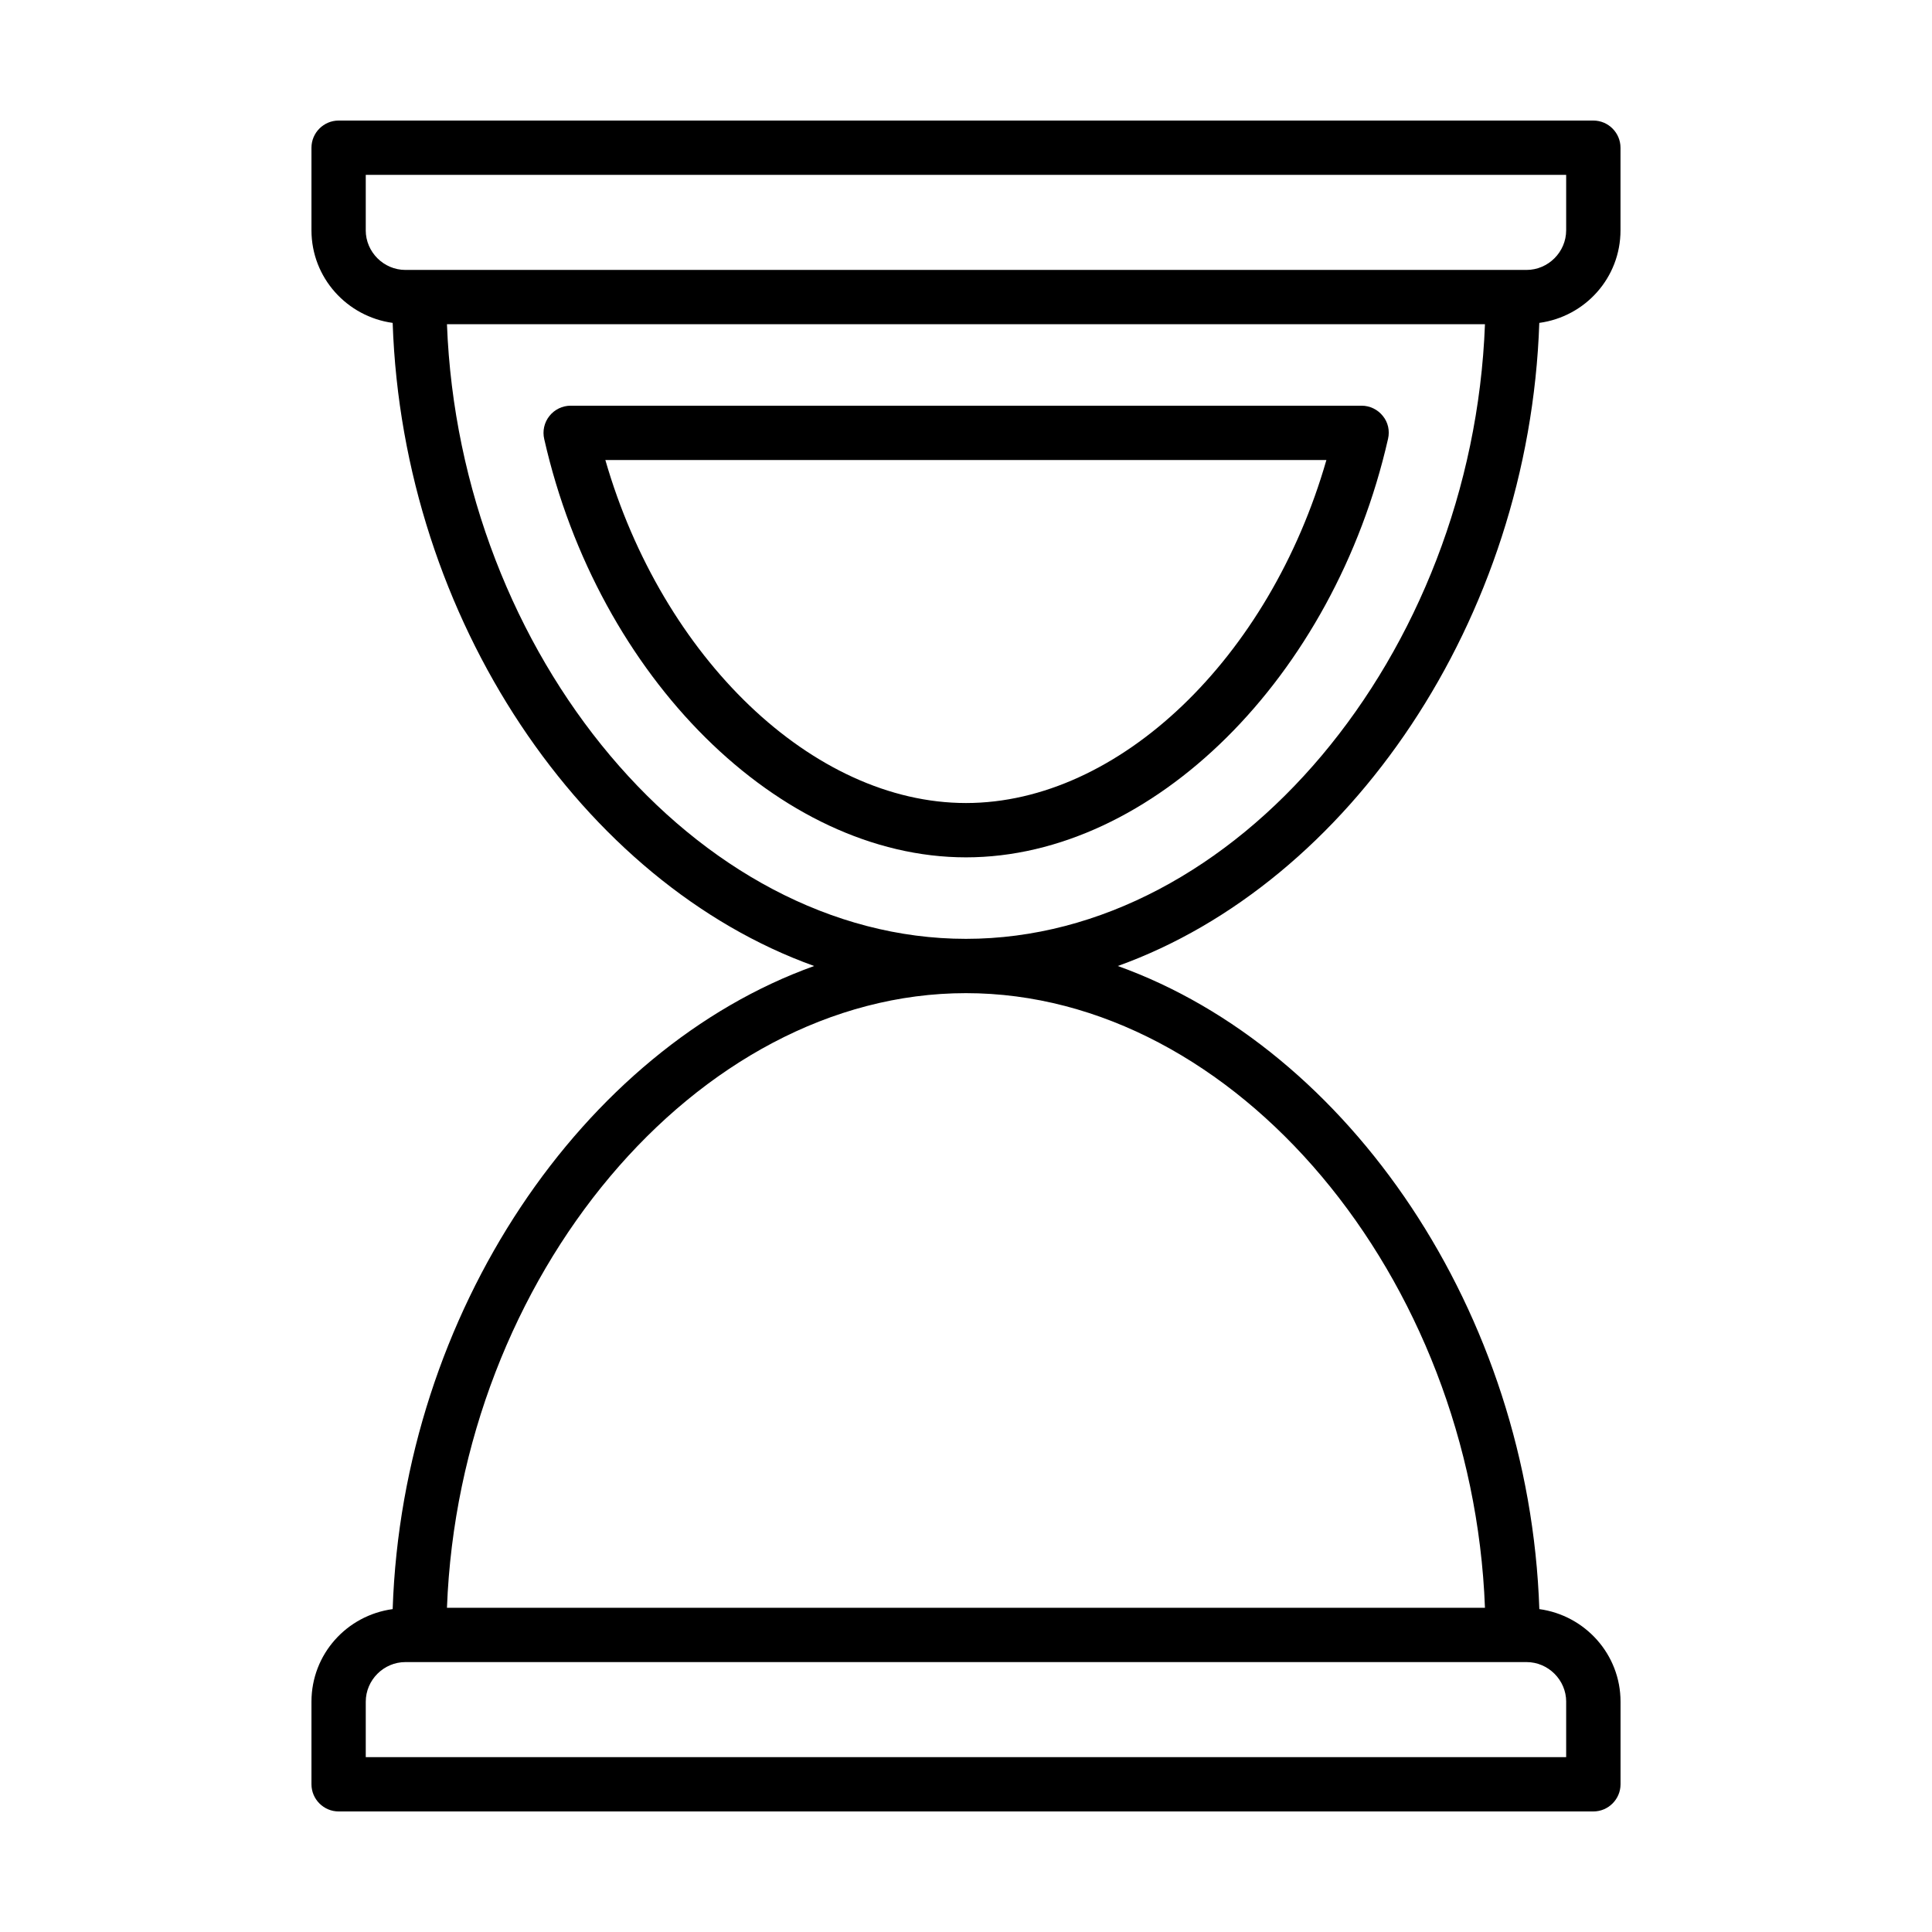
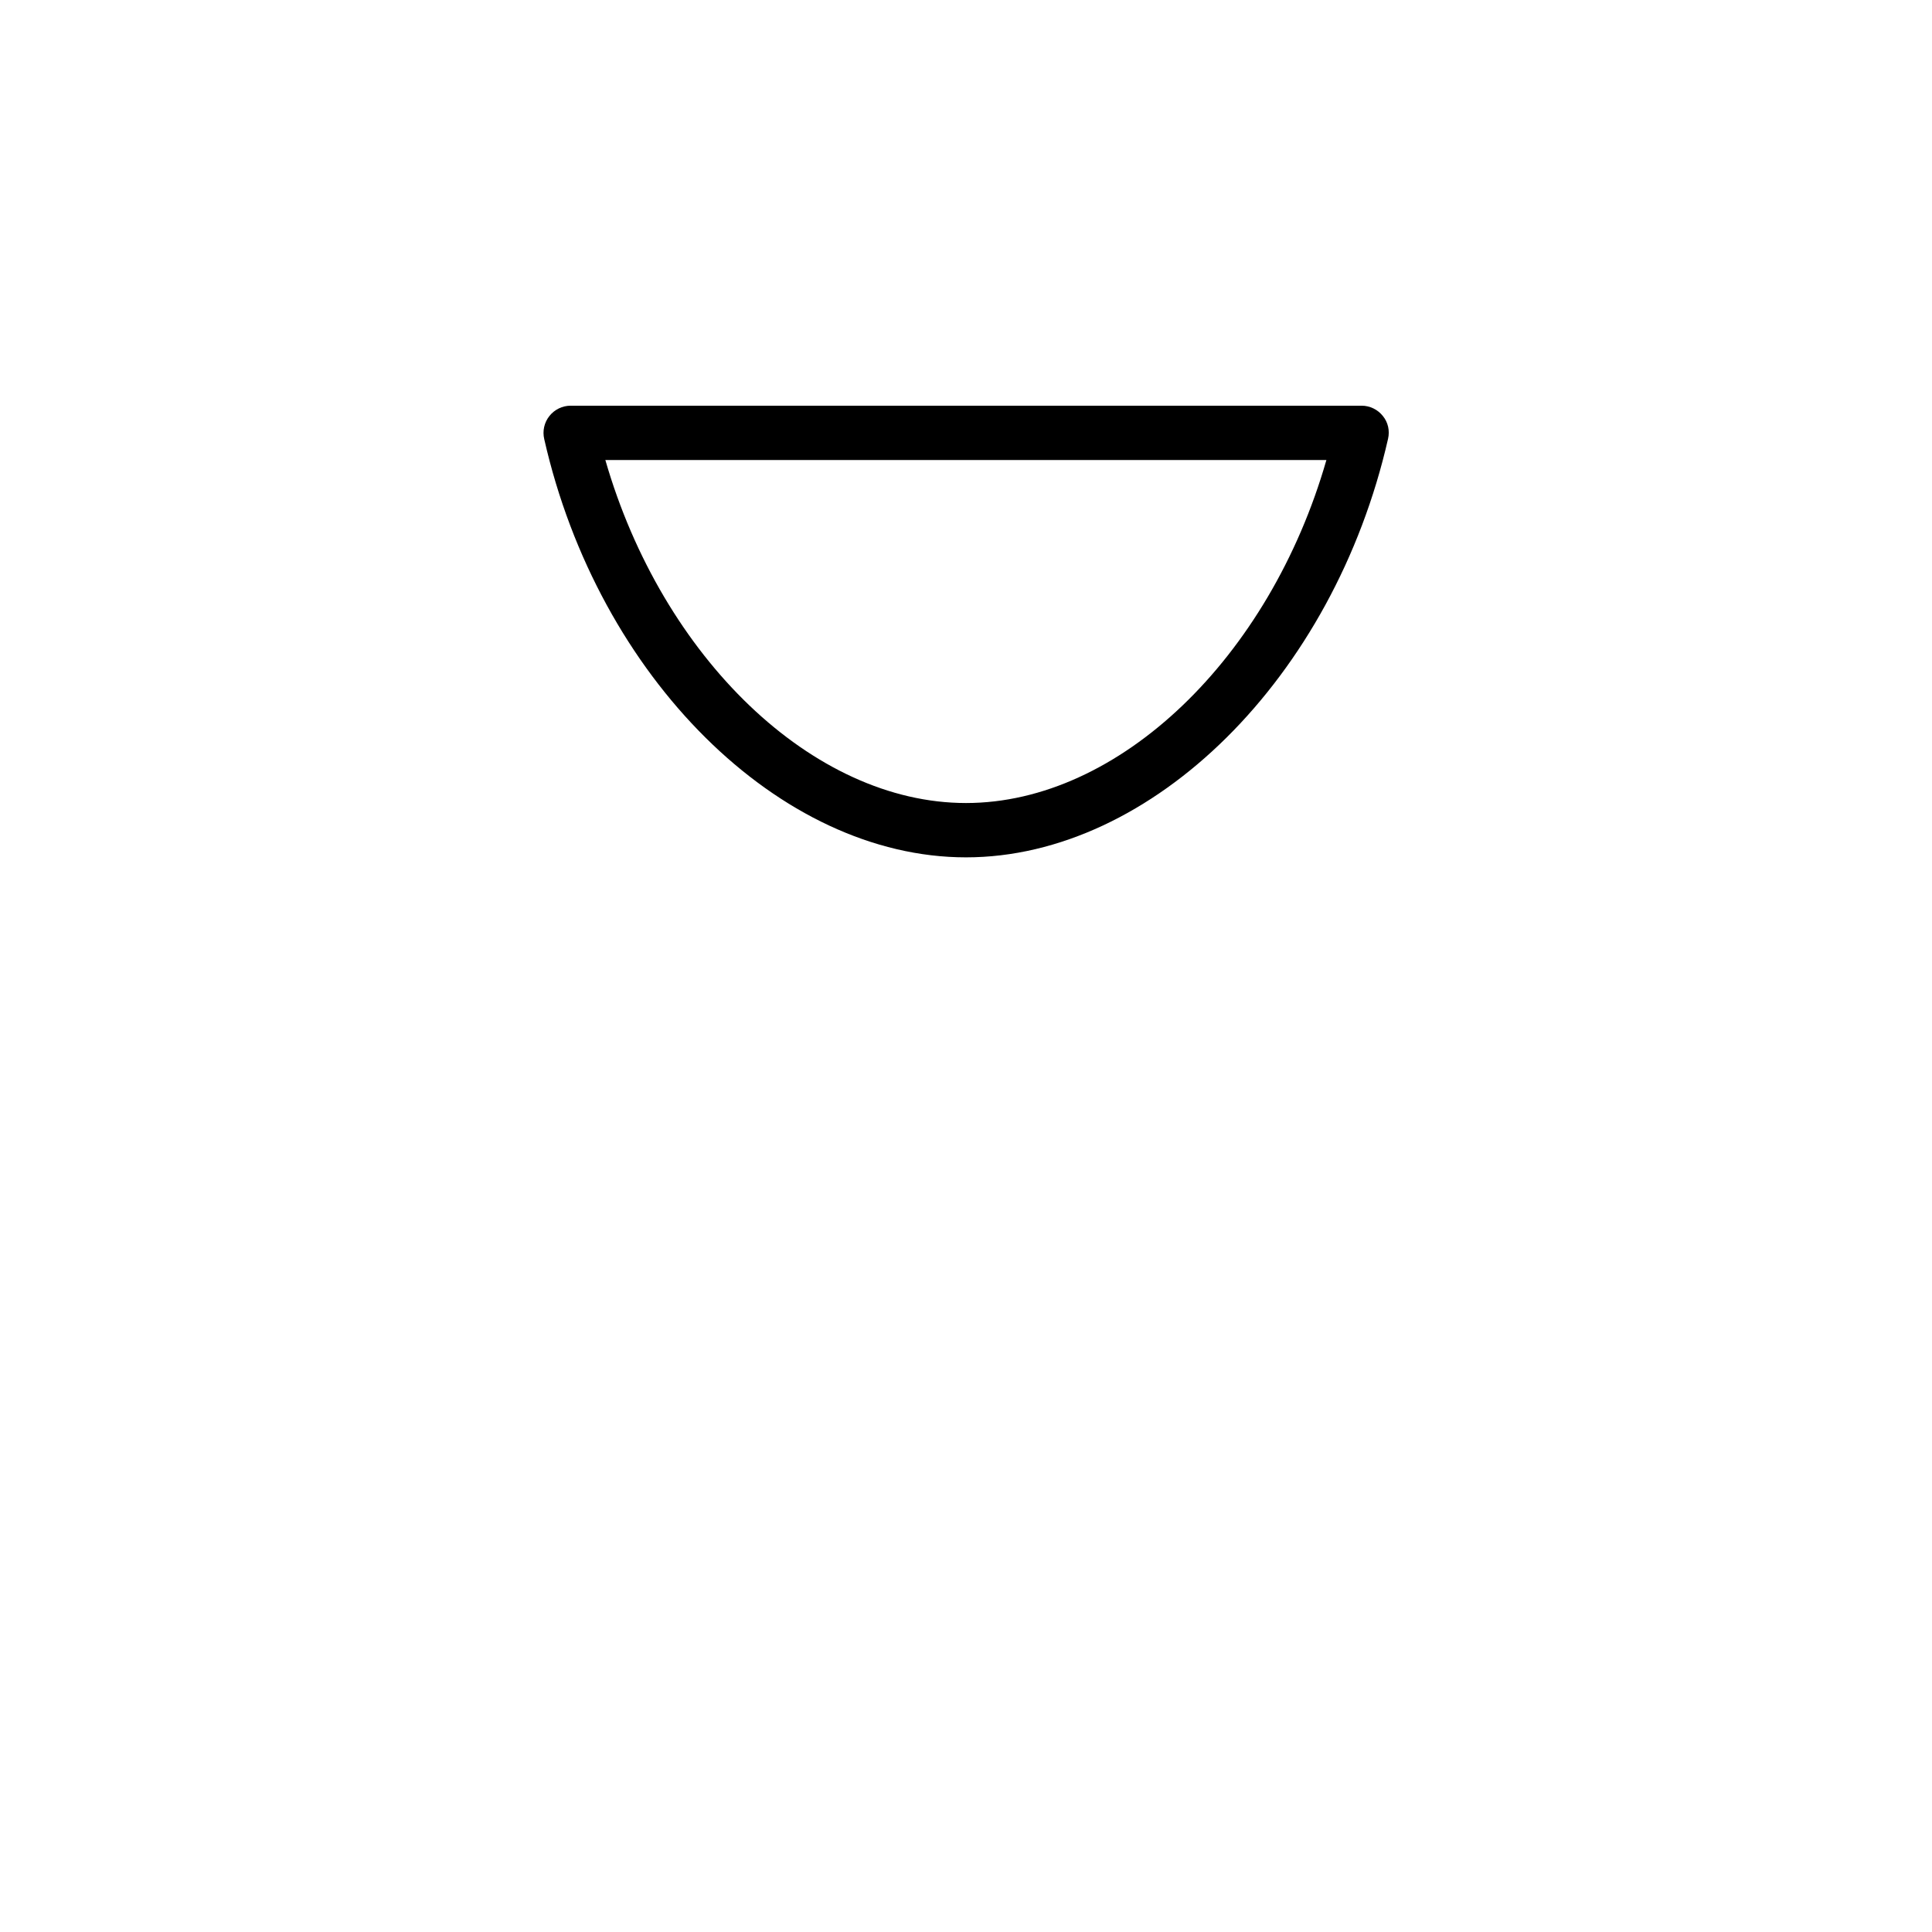
<svg xmlns="http://www.w3.org/2000/svg" fill="#000000" width="800px" height="800px" version="1.1" viewBox="144 144 512 512">
  <g>
    <path d="m510.48 254.25c-1.367-1.727-3.453-2.734-5.613-2.734h-209.66c-2.16 0-4.246 1.008-5.613 2.734-1.367 1.727-1.871 3.957-1.367 6.117 14.32 63.191 62.398 110.84 111.77 110.84s97.449-47.645 111.85-110.91c0.5-2.16-0.004-4.391-1.371-6.047zm-110.48 102.56c-40.594 0-80.465-38.504-95.578-90.902h191.09c-15.043 52.395-54.918 90.902-95.508 90.902z" />
-     <path d="m551.93 229.57c12.164-1.656 21.52-11.949 21.52-24.543v-21.879c0-3.957-3.238-7.199-7.199-7.199h-332.51c-3.957 0-7.199 3.238-7.199 7.199v21.879c0 12.594 9.43 22.887 21.52 24.543 2.664 78.738 50.527 148.48 111.7 170.43-61.176 21.953-109.04 91.691-111.7 170.43-12.164 1.656-21.52 11.949-21.52 24.543v21.879c0 3.957 3.238 7.199 7.199 7.199h332.52c3.957 0 7.199-3.238 7.199-7.199v-21.879c0-12.594-9.43-22.887-21.52-24.543-2.668-78.738-50.531-148.48-111.71-170.43 61.176-21.953 109.04-91.695 111.7-170.43zm-311-24.543v-14.684h318.12v14.684c0 5.758-4.75 10.508-10.508 10.508h-297.11c-5.758 0-10.508-4.75-10.508-10.508zm318.12 389.95v14.684h-318.12v-14.684c0-5.758 4.75-10.508 10.508-10.508h297.11c5.758 0 10.508 4.75 10.508 10.508zm-21.52-24.902h-275.08c3.312-87.59 66.145-162.88 137.54-162.88 71.395 0 134.23 75.285 137.54 162.88zm-137.54-177.27c-71.398 0-134.23-75.285-137.54-162.88h275.08c-3.312 87.594-66.145 162.88-137.54 162.88z" />
  </g>
</svg>